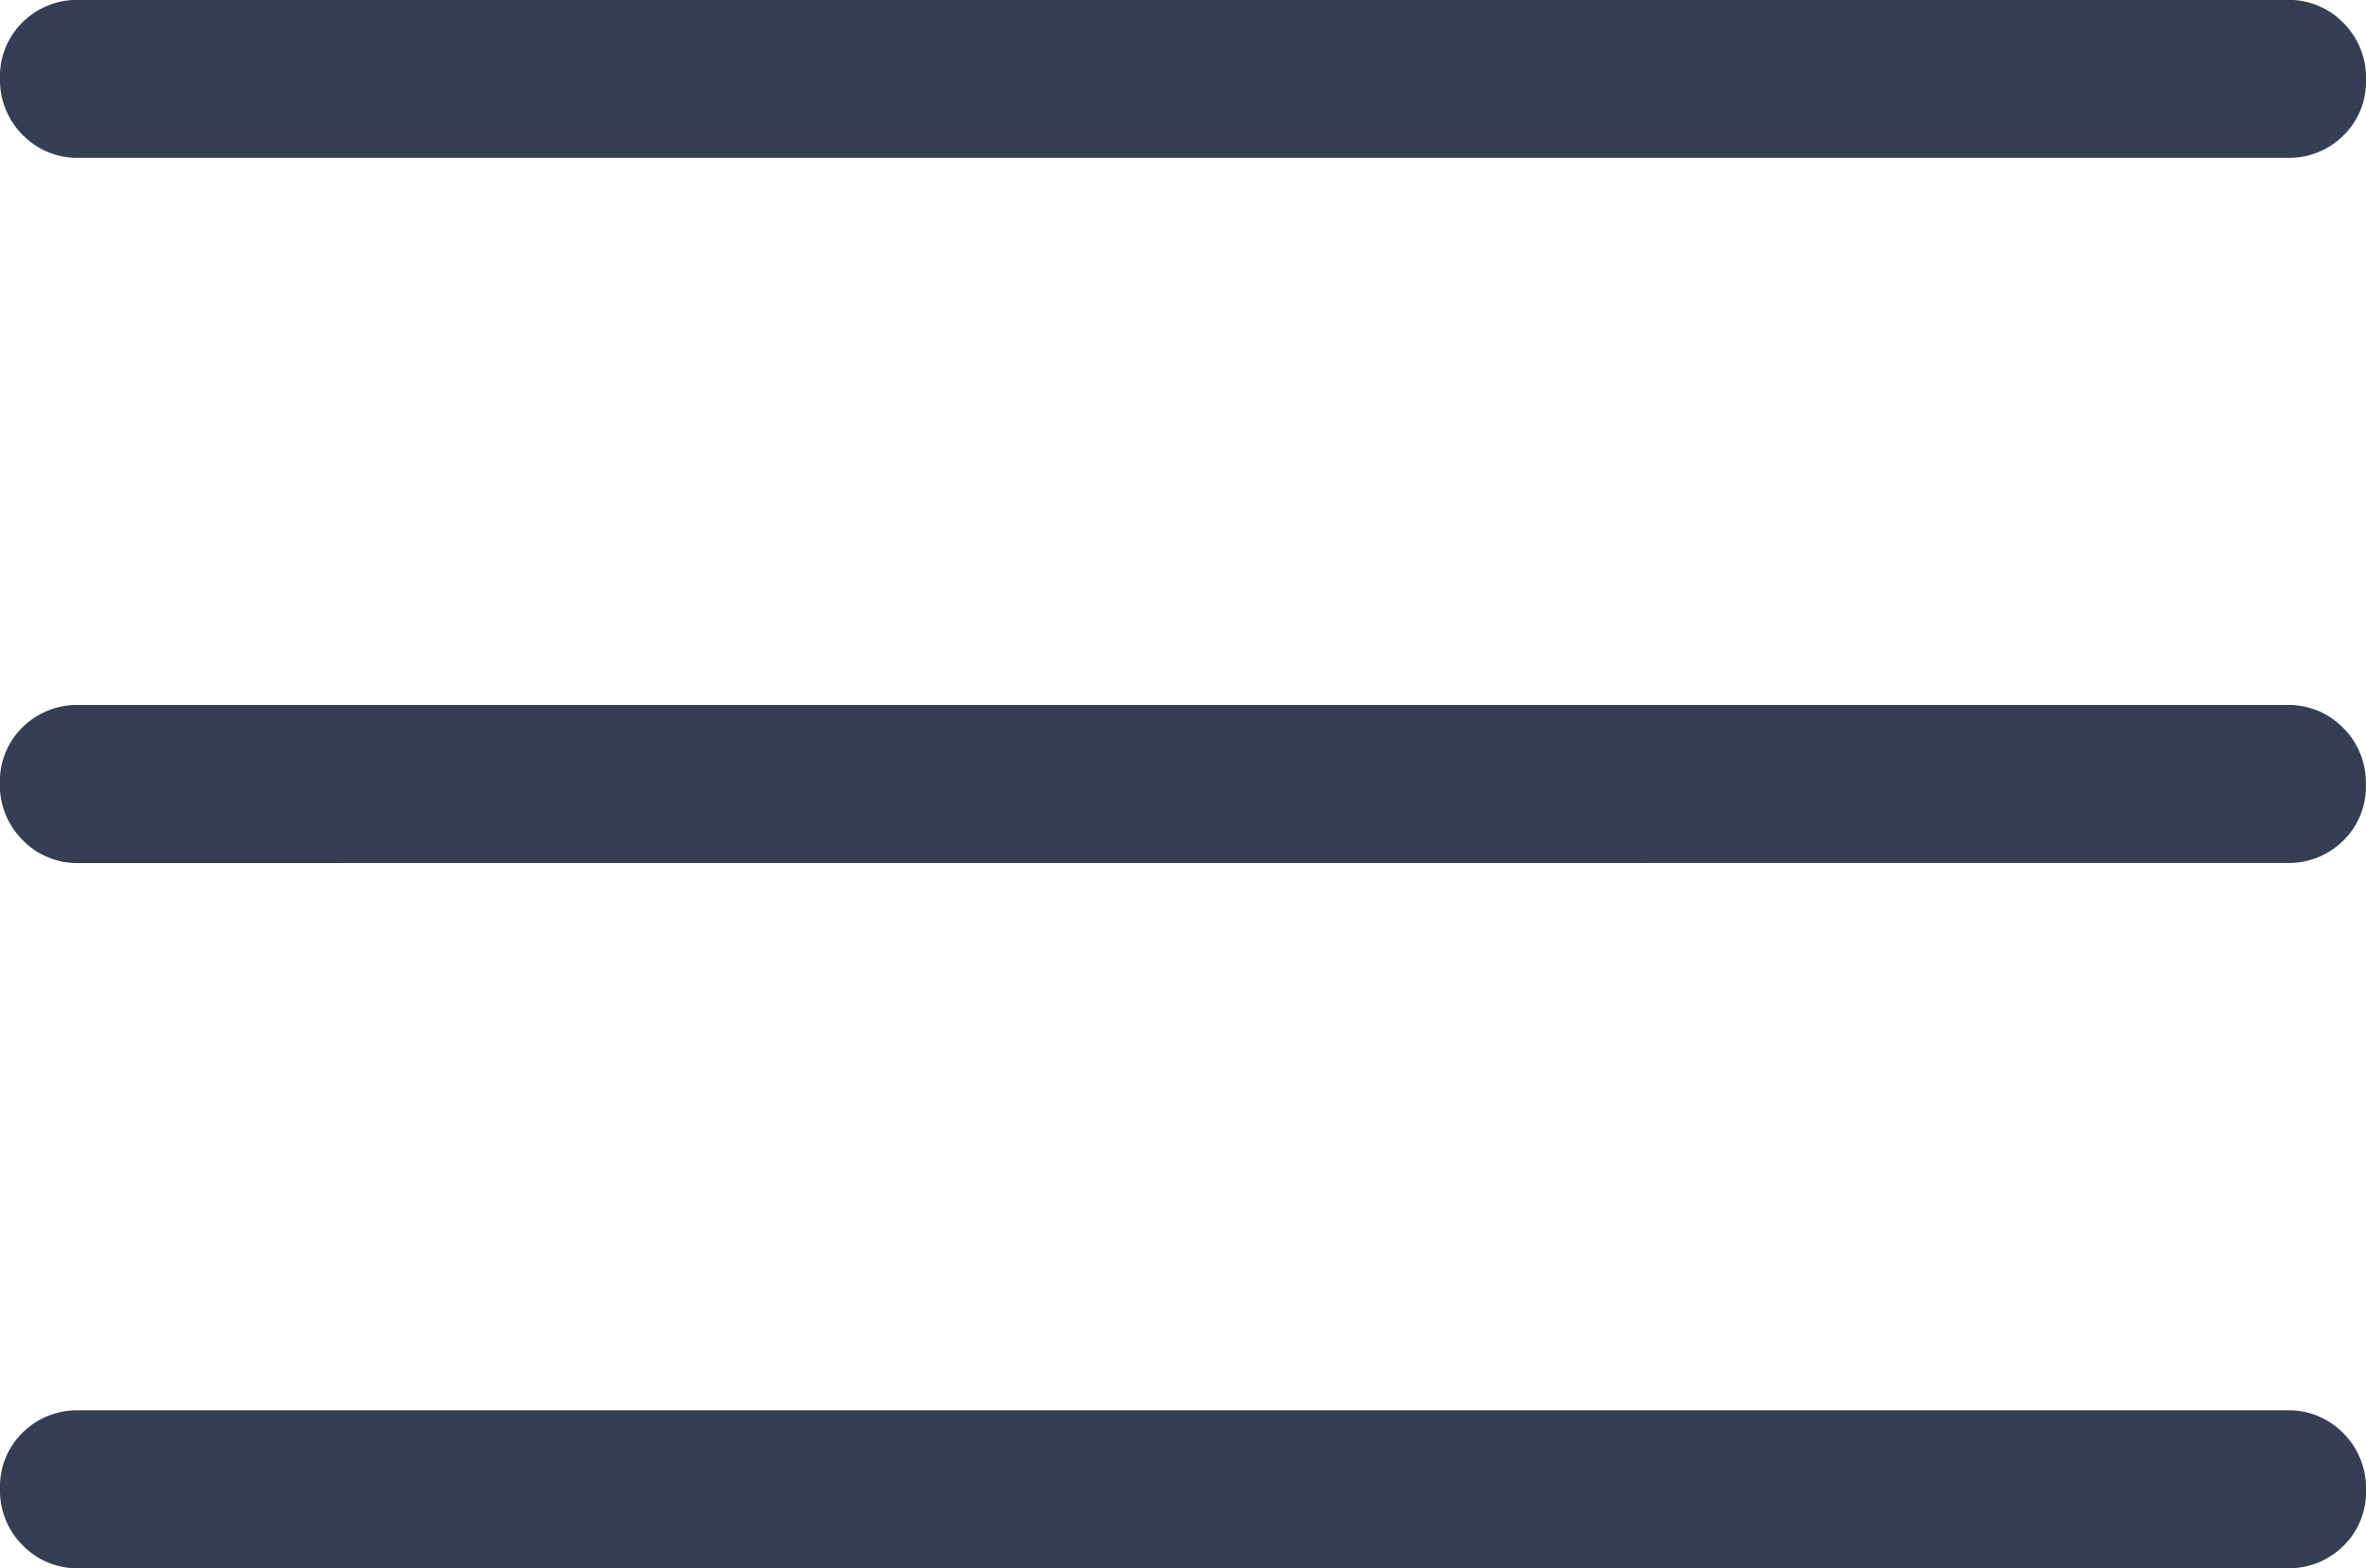
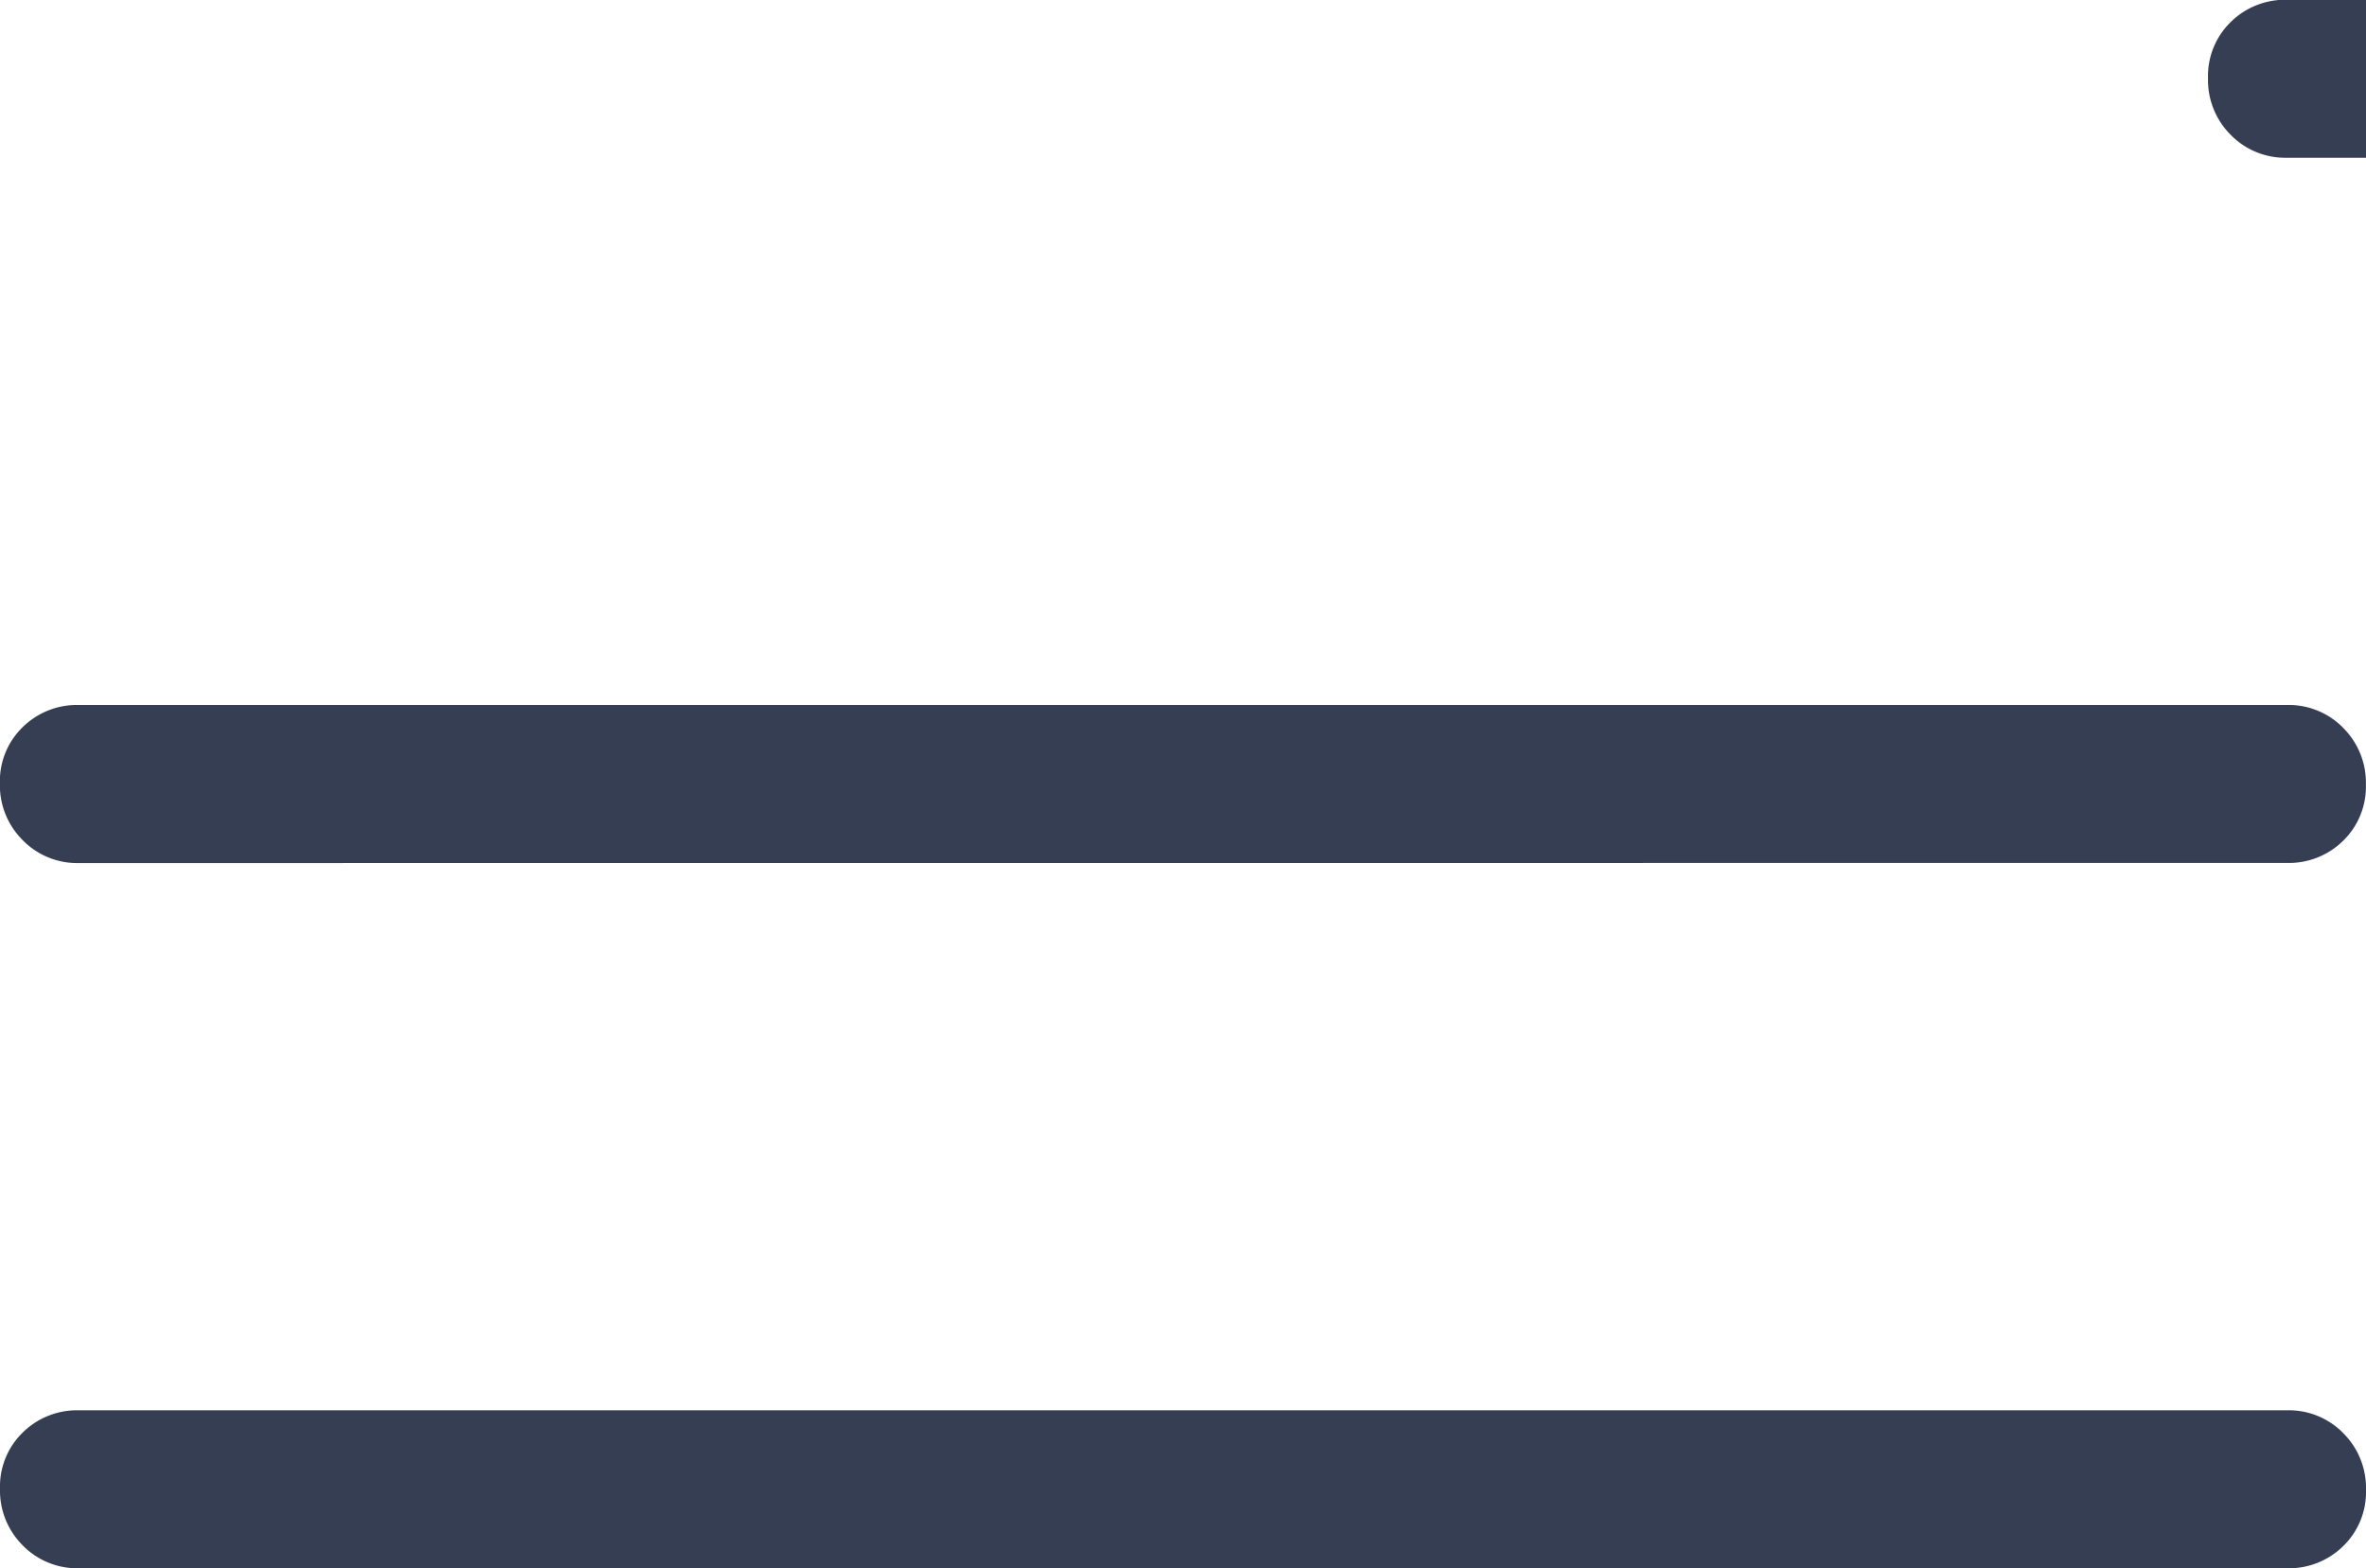
<svg xmlns="http://www.w3.org/2000/svg" width="22" height="14.583" viewBox="0 0 22 14.583">
-   <path id="menu_FILL0_wght300_GRAD0_opsz48" d="M140.735-690.8a.707.707,0,0,1-.523-.213.72.72,0,0,1-.211-.528.7.7,0,0,1,.211-.521.719.719,0,0,1,.523-.207h20.532a.707.707,0,0,1,.523.213.72.72,0,0,1,.211.528.7.7,0,0,1-.211.521.719.719,0,0,1-.523.207Zm0-6.558a.707.707,0,0,1-.523-.213A.72.72,0,0,1,140-698.1a.7.7,0,0,1,.211-.521.718.718,0,0,1,.523-.207h20.532a.707.707,0,0,1,.523.213.72.72,0,0,1,.211.528.7.7,0,0,1-.211.521.719.719,0,0,1-.523.207Zm0-6.558a.707.707,0,0,1-.523-.213.72.72,0,0,1-.211-.528.7.7,0,0,1,.211-.521.719.719,0,0,1,.523-.207h20.532a.707.707,0,0,1,.523.213.72.72,0,0,1,.211.528.7.7,0,0,1-.211.521.718.718,0,0,1-.523.207Z" transform="translate(-140.001 705.384)" fill="#363e54" />
+   <path id="menu_FILL0_wght300_GRAD0_opsz48" d="M140.735-690.8a.707.707,0,0,1-.523-.213.72.72,0,0,1-.211-.528.7.7,0,0,1,.211-.521.719.719,0,0,1,.523-.207h20.532a.707.707,0,0,1,.523.213.72.72,0,0,1,.211.528.7.7,0,0,1-.211.521.719.719,0,0,1-.523.207Zm0-6.558a.707.707,0,0,1-.523-.213A.72.72,0,0,1,140-698.1a.7.7,0,0,1,.211-.521.718.718,0,0,1,.523-.207h20.532a.707.707,0,0,1,.523.213.72.72,0,0,1,.211.528.7.7,0,0,1-.211.521.719.719,0,0,1-.523.207m0-6.558a.707.707,0,0,1-.523-.213.72.72,0,0,1-.211-.528.7.7,0,0,1,.211-.521.719.719,0,0,1,.523-.207h20.532a.707.707,0,0,1,.523.213.72.72,0,0,1,.211.528.7.7,0,0,1-.211.521.718.718,0,0,1-.523.207Z" transform="translate(-140.001 705.384)" fill="#363e54" />
</svg>